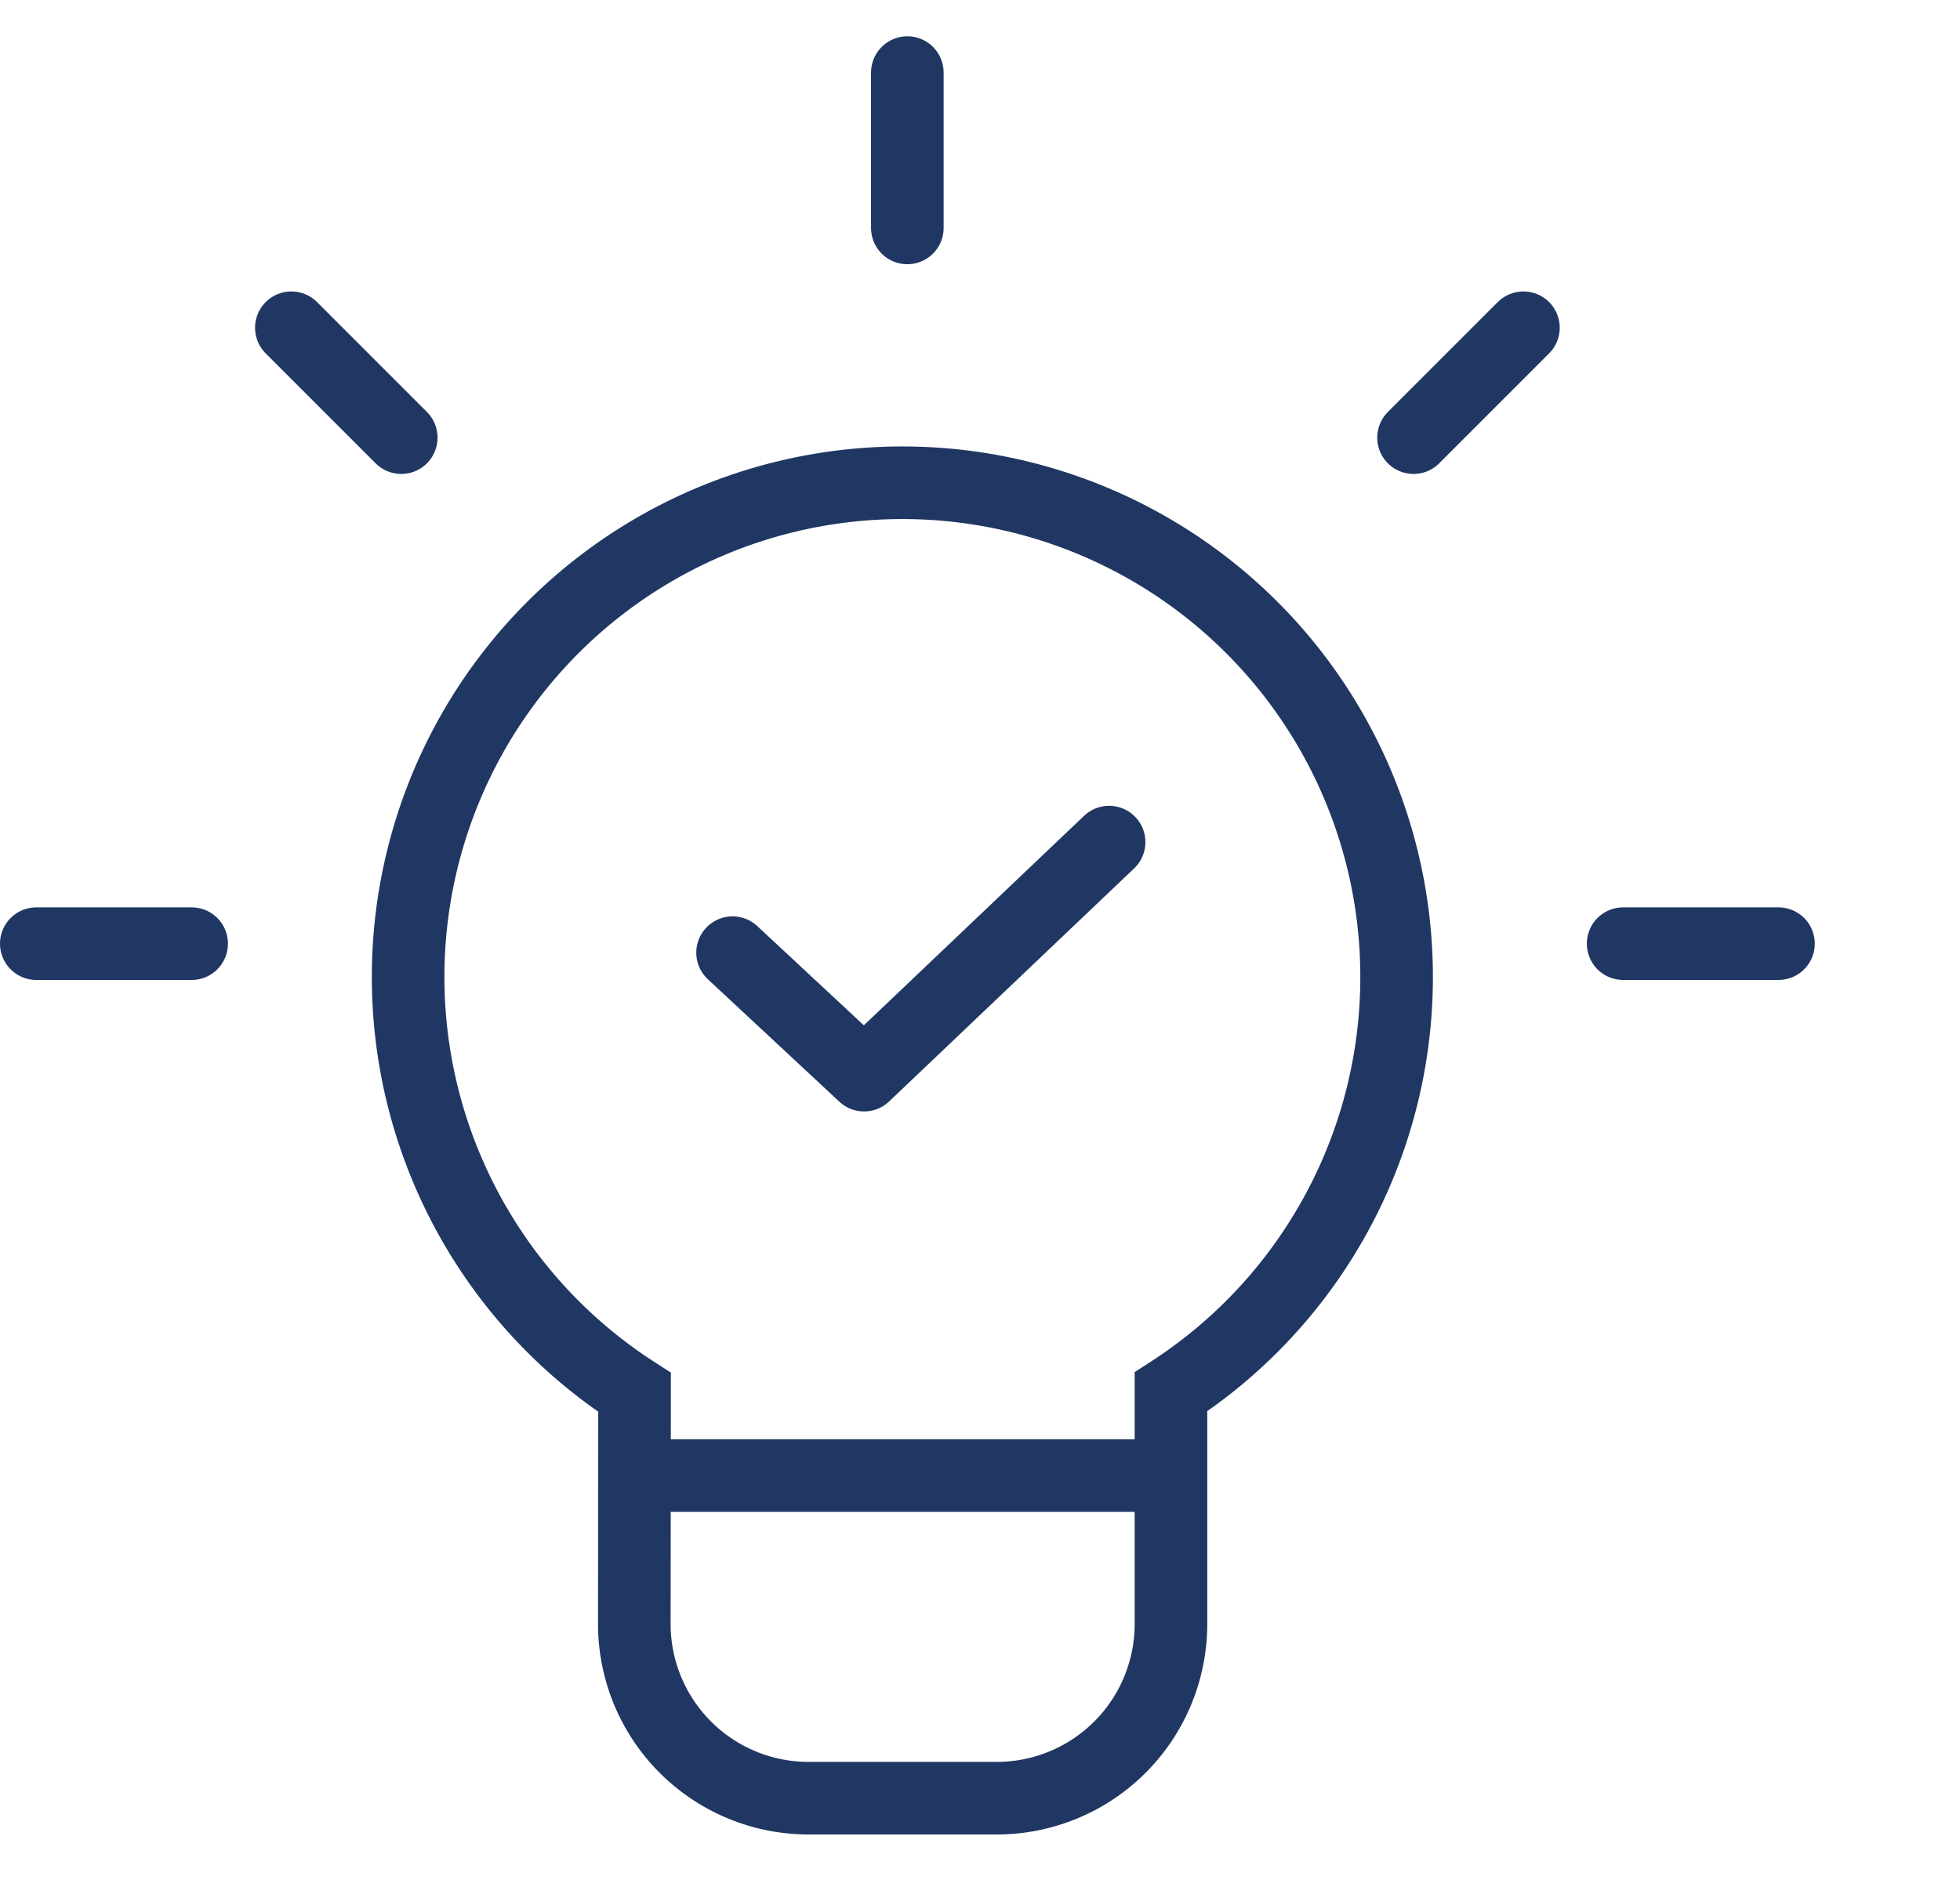
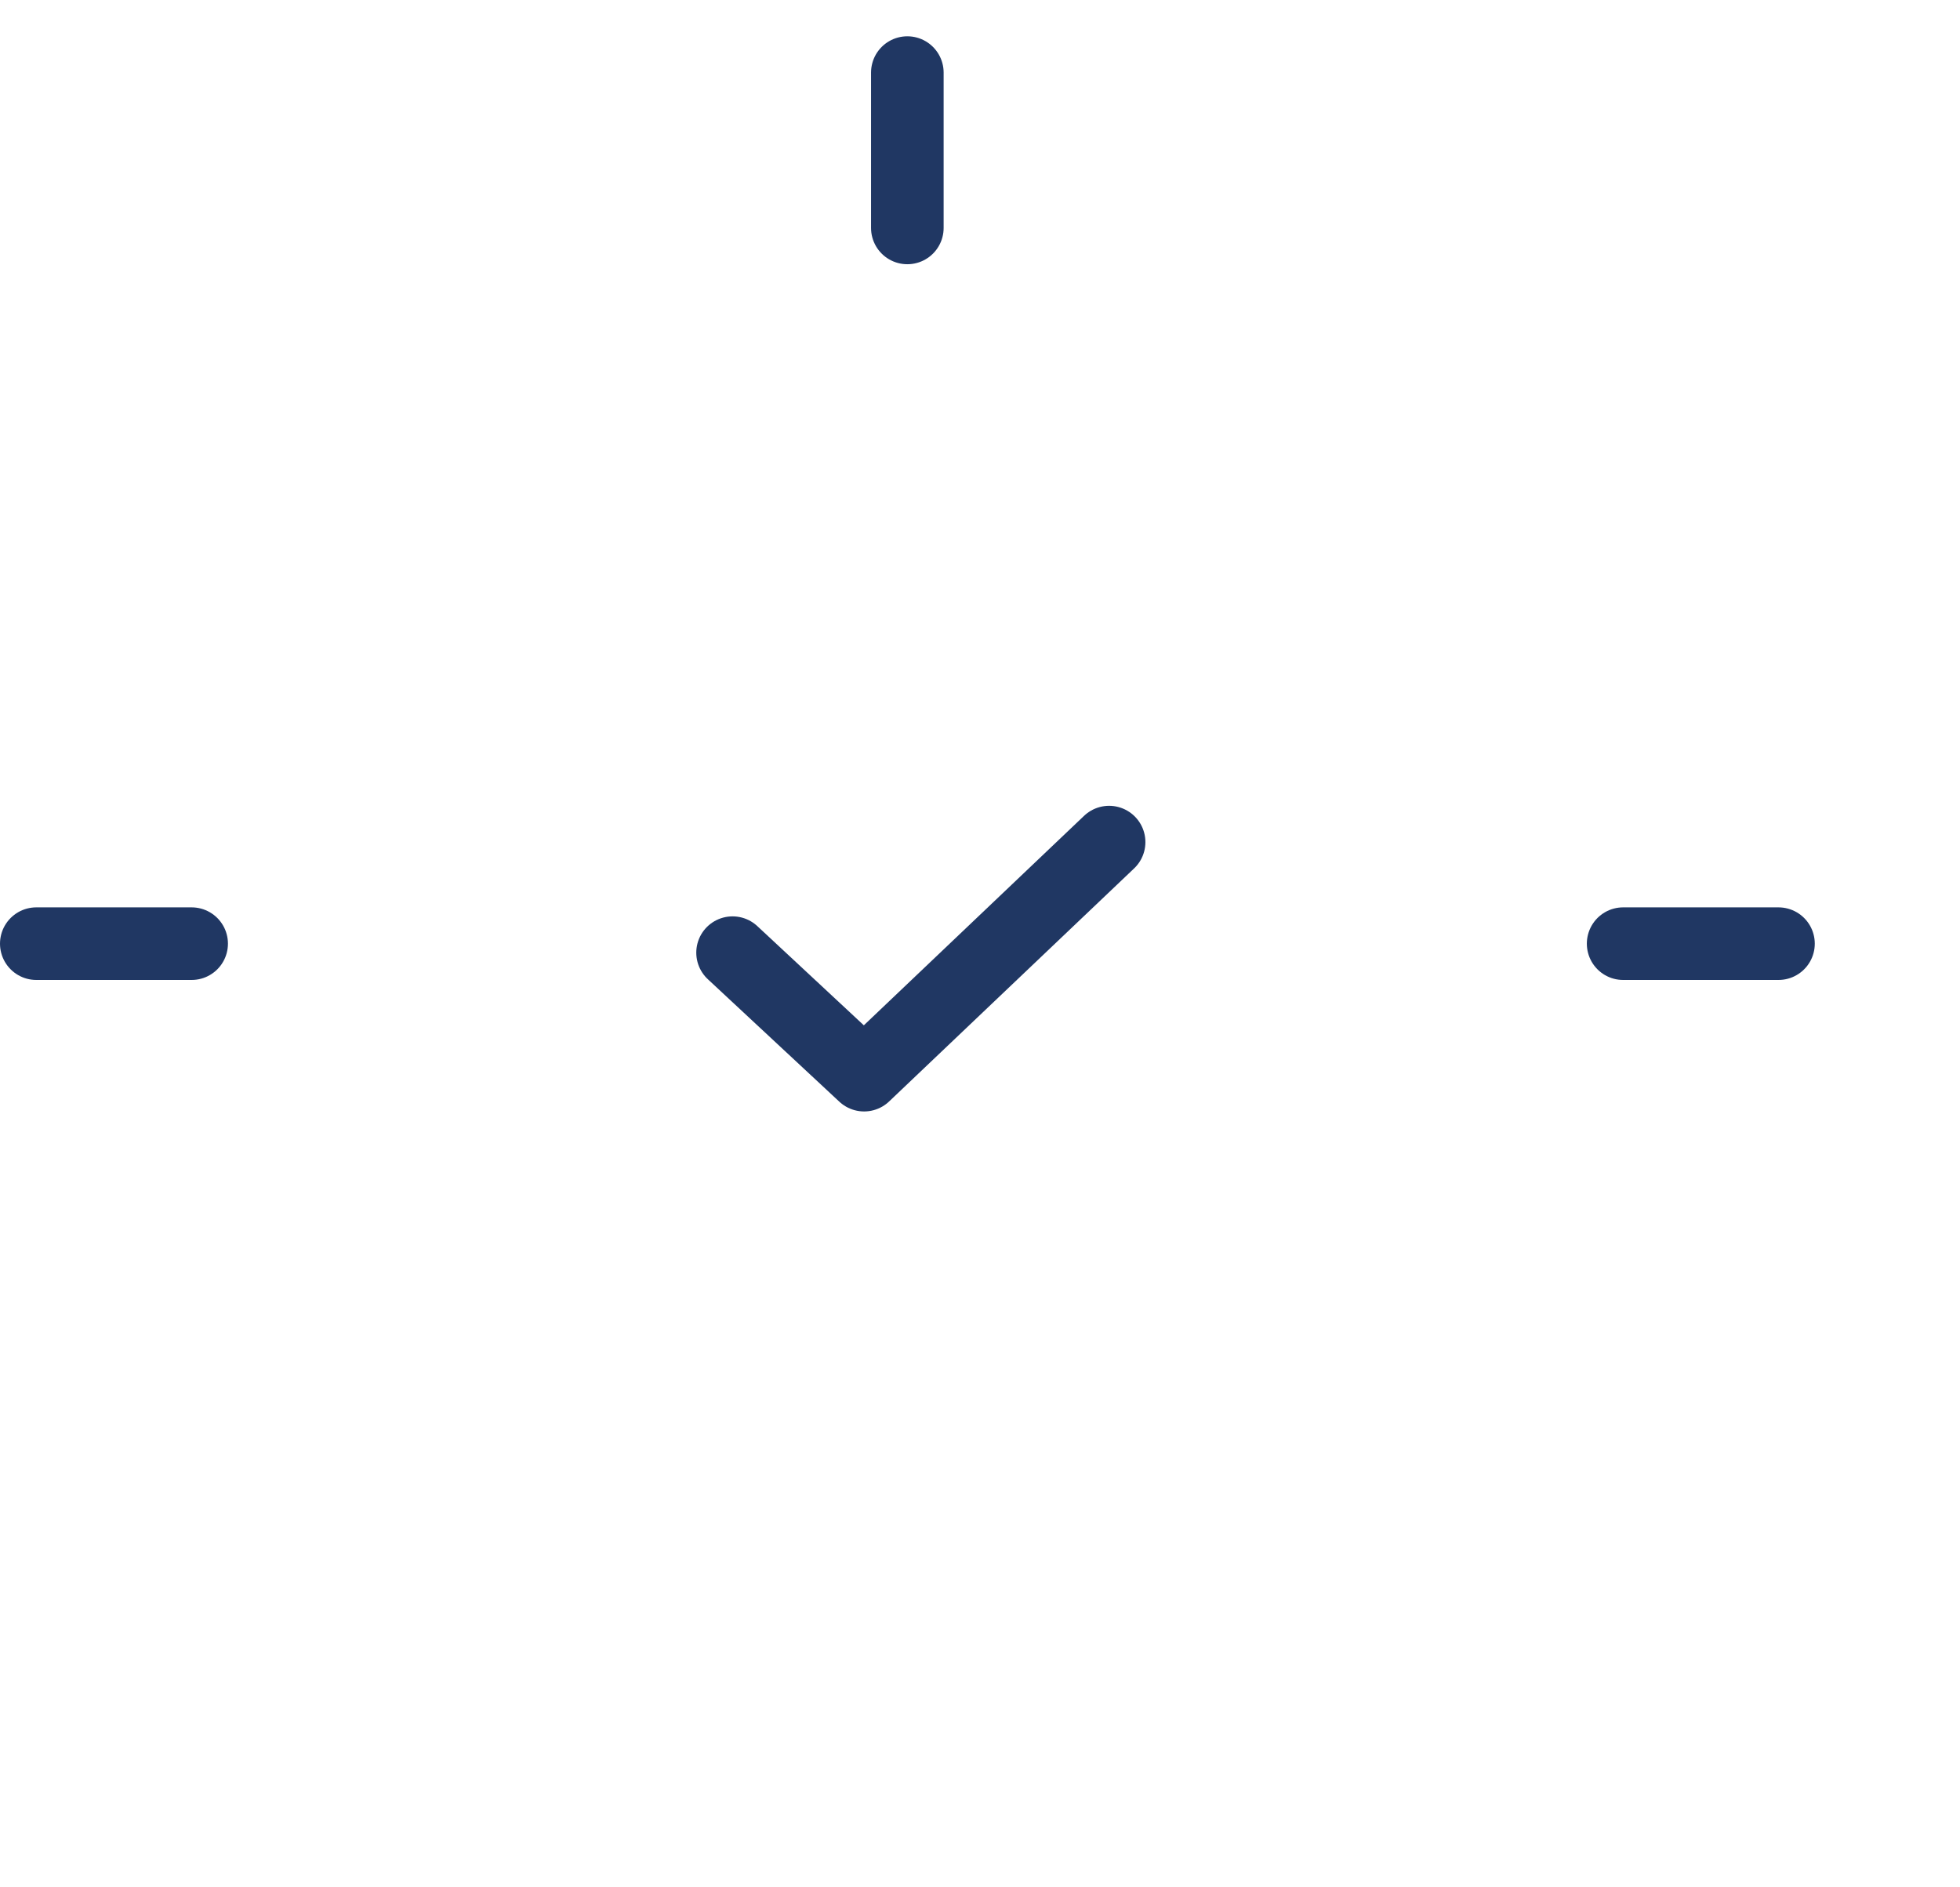
<svg xmlns="http://www.w3.org/2000/svg" width="54" height="52" viewBox="0 0 54 52">
  <g id="Custom_Solutions" data-name="Custom Solutions" transform="translate(-7006 -3412)">
-     <rect id="Rectangle_27682" data-name="Rectangle 27682" width="52" height="52" transform="translate(7008 3412)" fill="none" />
    <g id="Custom_Solutions-2" data-name="Custom Solutions" transform="translate(5307.5 -5104.438)">
-       <path id="Path_2847" data-name="Path 2847" d="M11.933,31.293a13.617,13.617,0,1,1,14.778-.014v6.395a4.8,4.8,0,0,1-4.8,4.8h-5.18a4.8,4.8,0,0,1-4.805-4.809Z" transform="translate(1704.05 8523.508)" fill="none" stroke="#203763" stroke-miterlimit="10" stroke-width="2" />
-       <line id="Line_34" data-name="Line 34" x2="14.327" transform="translate(1715.885 8557.094)" fill="none" stroke="#203763" stroke-miterlimit="10" stroke-width="2" />
      <path id="Path_2848" data-name="Path 2848" d="M10.225,14.294l3.624,3.375,6.75-6.421" transform="translate(1708.458 8528.392)" fill="none" stroke="#203763" stroke-linecap="round" stroke-linejoin="round" stroke-width="2" />
      <line id="Line_35" data-name="Line 35" x2="4.28" transform="translate(1699.5 8542.438)" fill="none" stroke="#203763" stroke-linecap="round" stroke-linejoin="round" stroke-width="2" />
      <line id="Line_36" data-name="Line 36" x2="4.28" transform="translate(1743.219 8542.438)" fill="none" stroke="#203763" stroke-linecap="round" stroke-linejoin="round" stroke-width="2" />
-       <line id="Line_37" data-name="Line 37" y1="3.028" x2="3.028" transform="translate(1737.444 8525.468)" fill="none" stroke="#203763" stroke-linecap="round" stroke-linejoin="round" stroke-width="2" />
      <line id="Line_38" data-name="Line 38" y1="4.28" transform="translate(1723.498 8518.438)" fill="none" stroke="#203763" stroke-linecap="round" stroke-linejoin="round" stroke-width="2" />
-       <line id="Line_39" data-name="Line 39" x1="3.028" y1="3.028" transform="translate(1706.527 8525.468)" fill="none" stroke="#203763" stroke-linecap="round" stroke-linejoin="round" stroke-width="2" />
    </g>
  </g>
</svg>